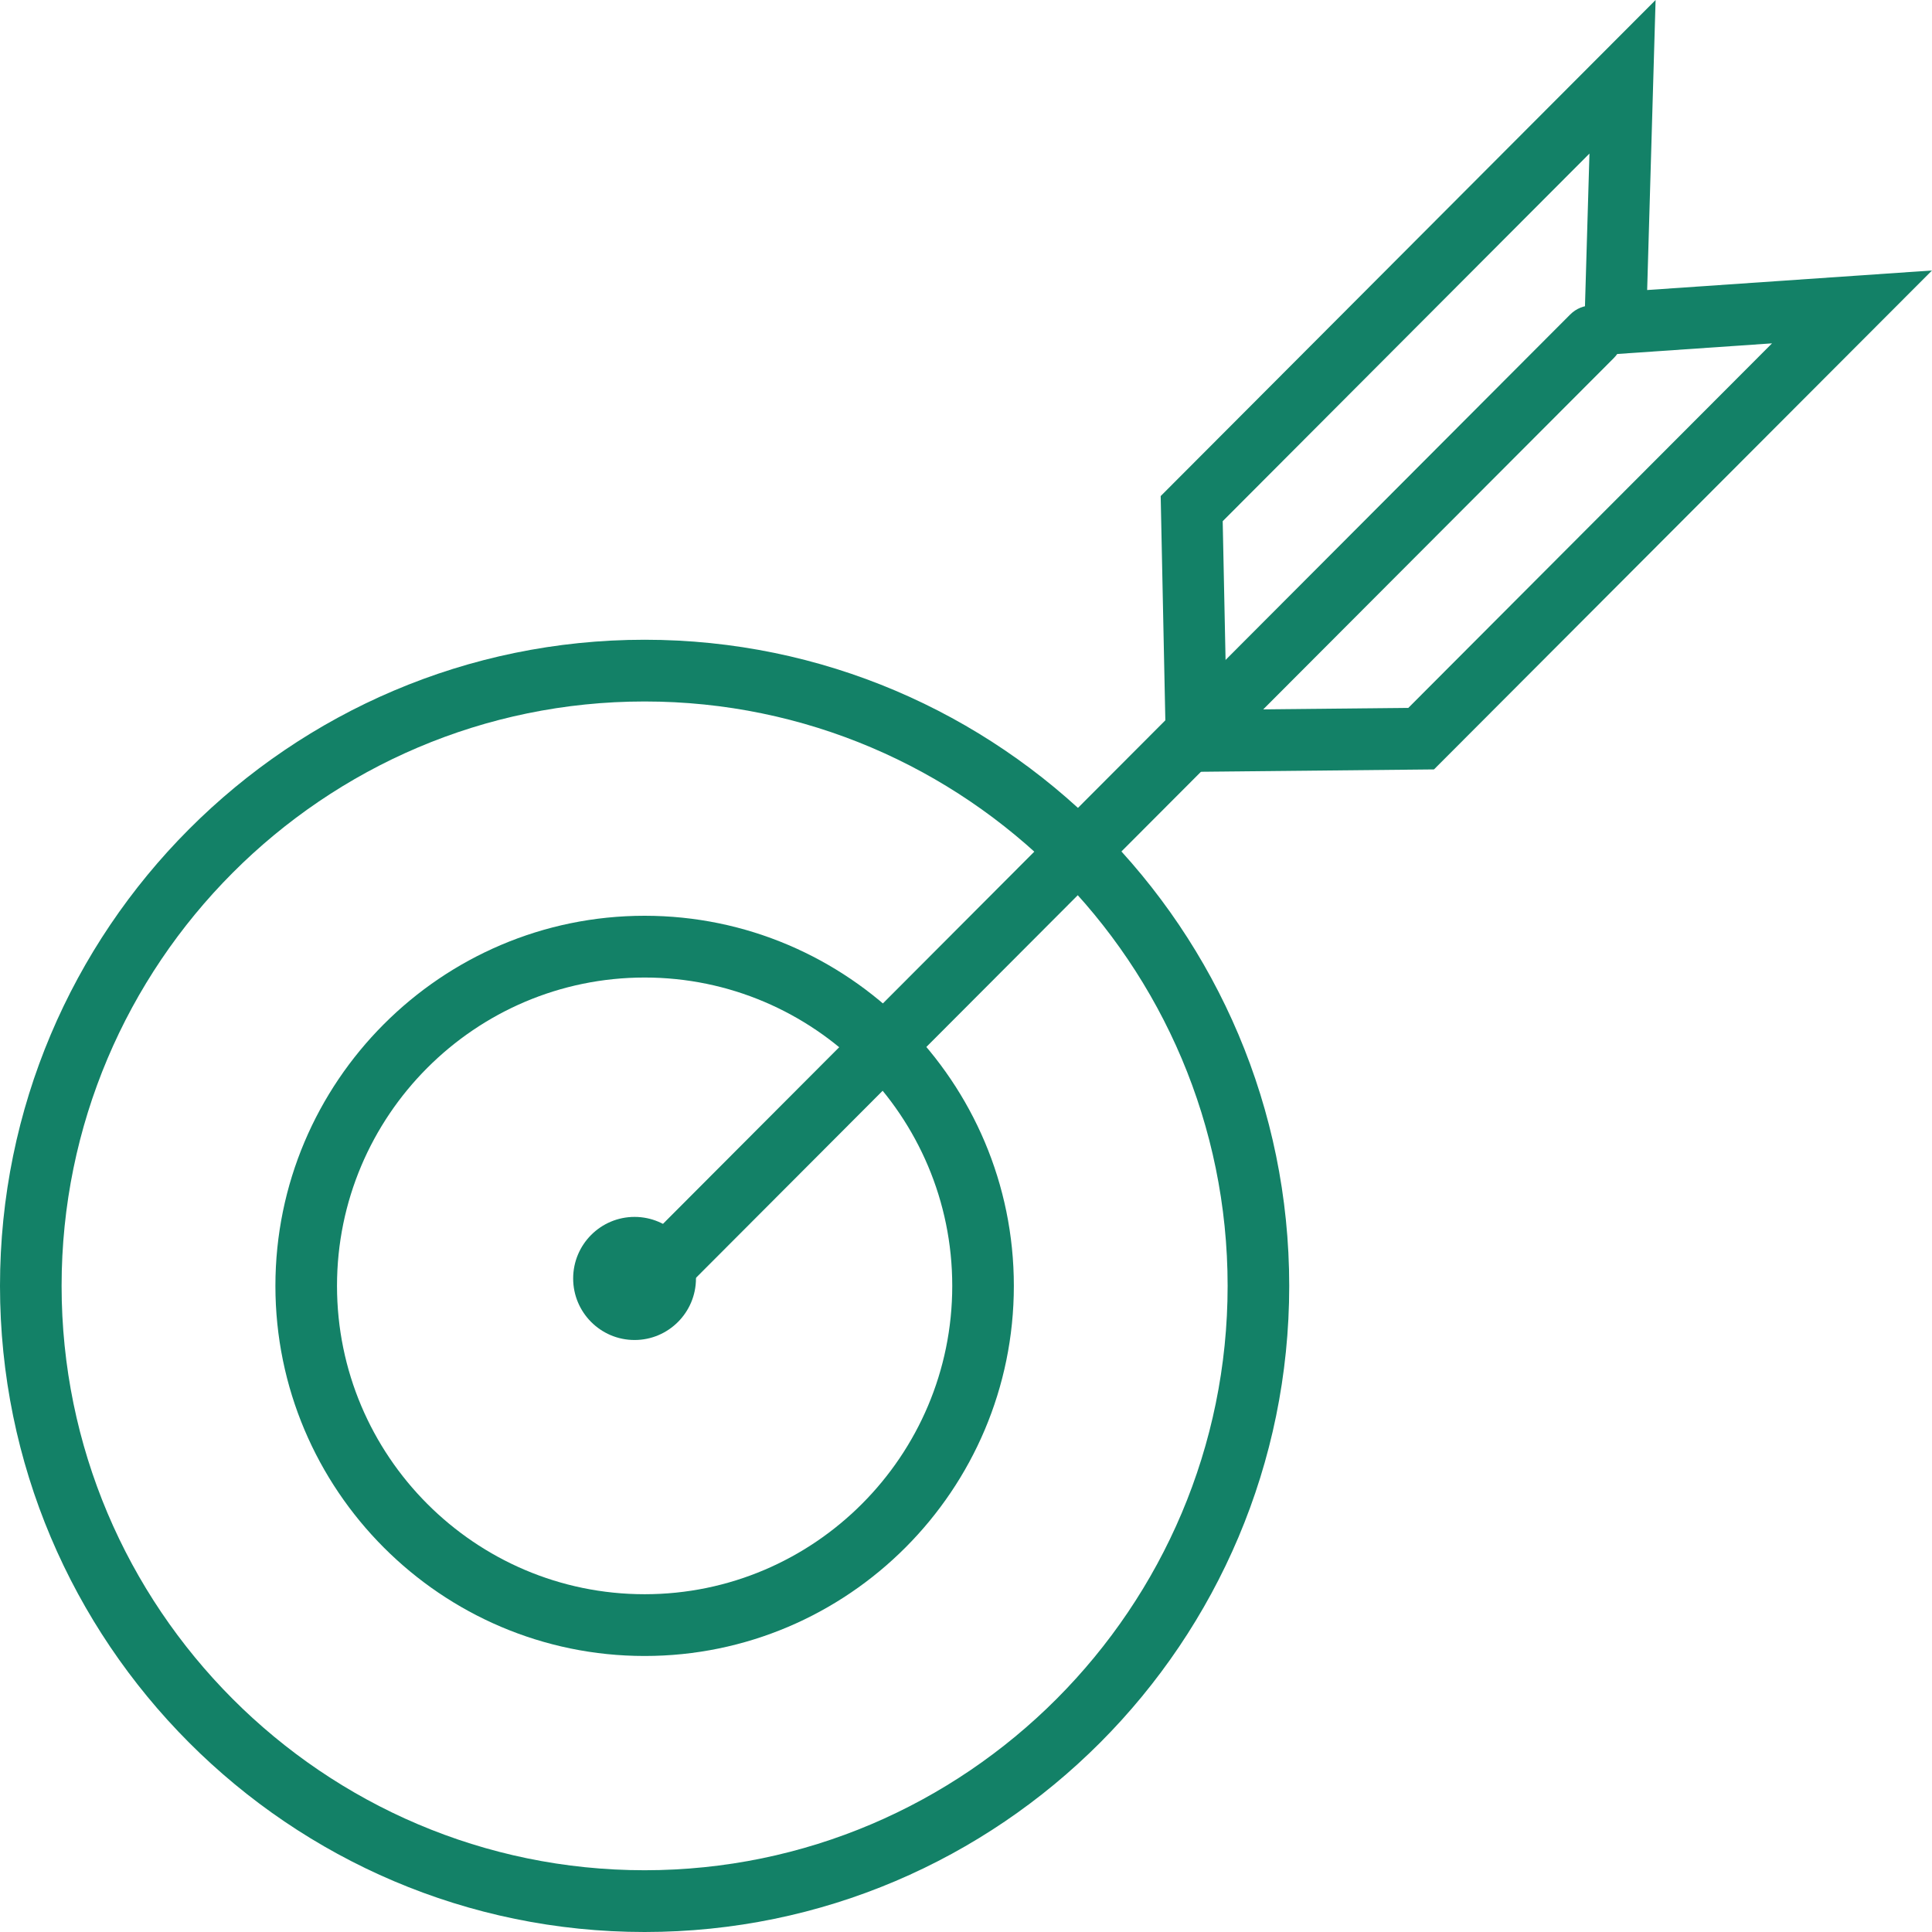
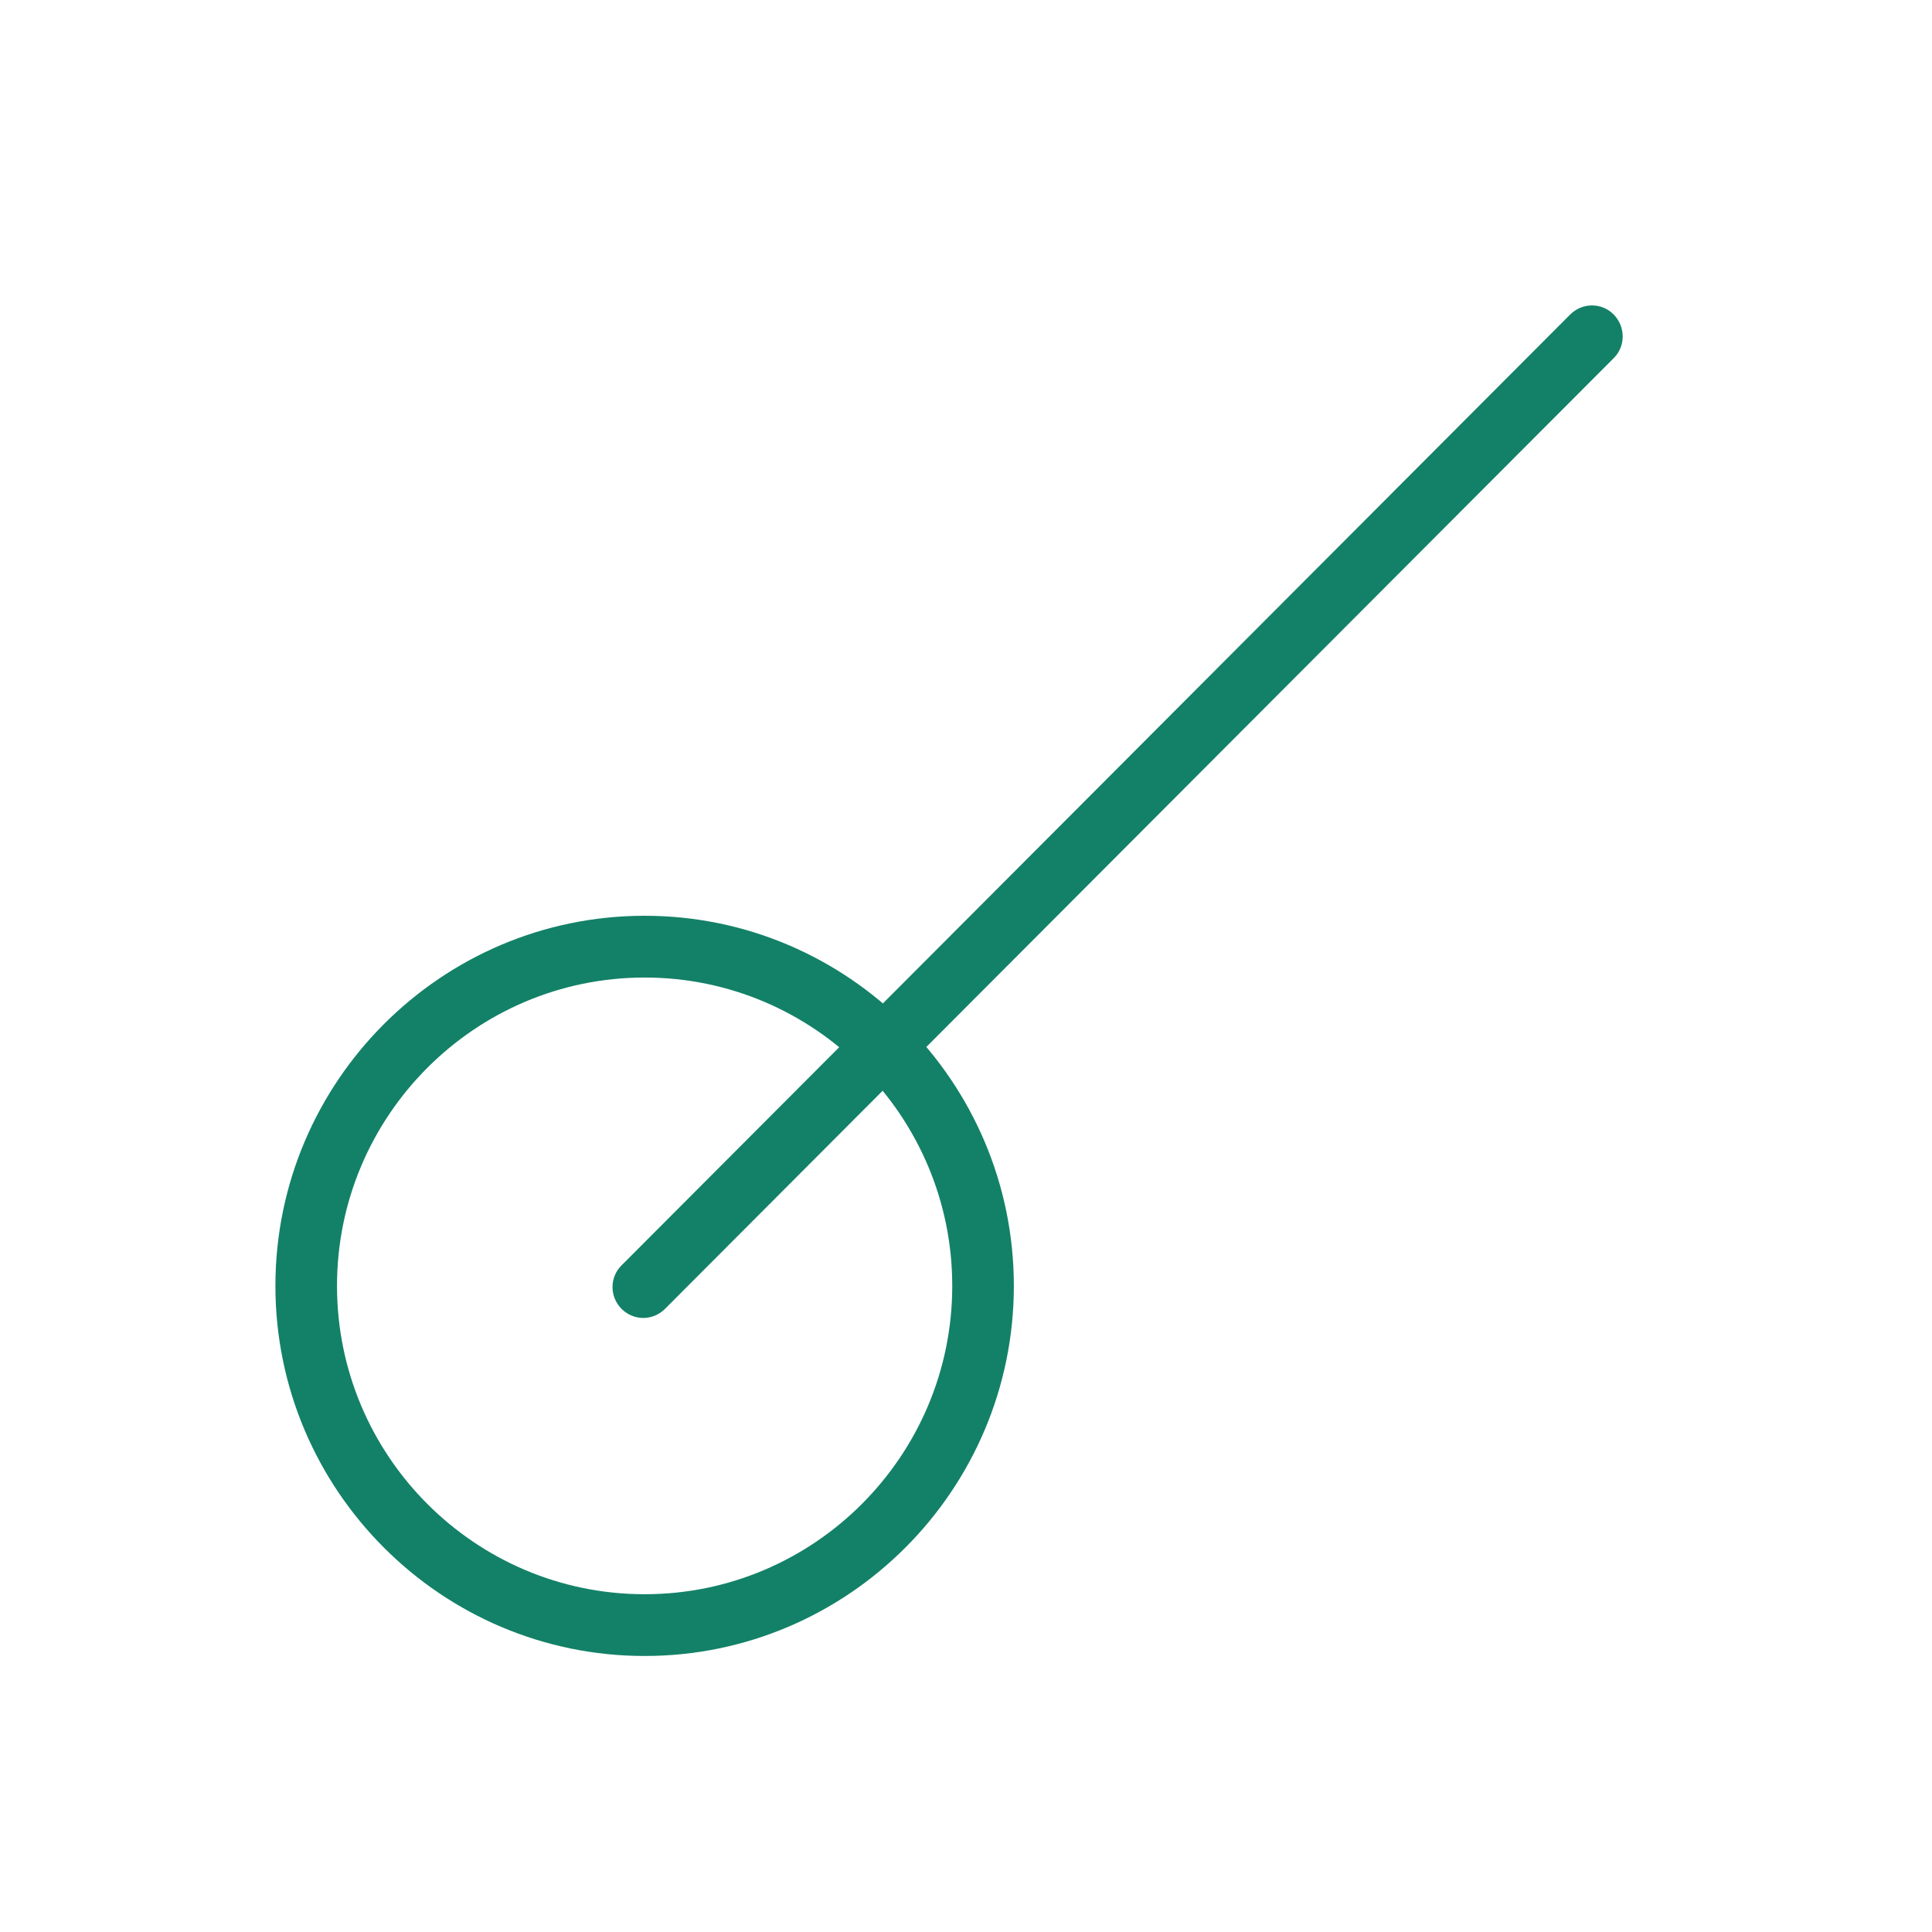
<svg xmlns="http://www.w3.org/2000/svg" width="60" height="60" viewBox="0 0 60 60" fill="none">
  <g clip-path="url(#clip0_4925_5587)">
-     <path d="M20.019 60C8.98 60 0 50.999 0 39.934C0 28.868 8.98 19.868 20.019 19.868C31.059 19.868 40.038 28.868 40.038 39.934C40.038 50.999 31.059 60 20.019 60ZM20.019 21.785C10.038 21.785 1.913 29.93 1.913 39.934C1.913 49.938 10.038 58.082 20.019 58.082C30 58.082 38.125 49.938 38.125 39.934C38.125 29.93 30 21.785 20.019 21.785Z" fill="#138167" />
    <path d="M20.02 51.428C13.699 51.428 8.553 46.269 8.553 39.934C8.553 33.599 13.699 28.44 20.02 28.44C26.34 28.44 31.486 33.599 31.486 39.934C31.486 46.269 26.34 51.428 20.02 51.428ZM20.02 30.358C14.752 30.358 10.466 34.654 10.466 39.934C10.466 45.214 14.752 49.51 20.02 49.51C25.287 49.51 29.573 45.214 29.573 39.934C29.573 34.654 25.287 30.358 20.02 30.358Z" fill="#138167" />
-     <path d="M36.224 23.978L36.046 15.406L51.416 0L51.154 9.007L60 8.4L44.534 23.895L36.218 23.978H36.224ZM37.972 16.186L38.093 22.041L43.737 21.984L55.032 10.663L49.177 11.065L49.362 4.769L37.972 16.186Z" fill="#138167" />
    <path d="M19.981 40.931C19.738 40.931 19.49 40.835 19.305 40.65C18.928 40.273 18.928 39.665 19.305 39.295L48.763 9.768C49.139 9.391 49.745 9.391 50.115 9.768C50.484 10.145 50.491 10.752 50.115 11.123L20.65 40.65C20.465 40.835 20.217 40.931 19.974 40.931H19.981Z" fill="#138167" />
-     <path d="M19.707 41.615C18.654 41.615 17.8 40.759 17.8 39.704C17.8 38.649 18.654 37.792 19.707 37.792C20.759 37.792 21.614 38.649 21.614 39.704C21.614 40.759 20.759 41.615 19.707 41.615ZM19.7 39.704C19.7 39.704 19.7 39.704 19.707 39.71H20.657L19.7 39.704Z" fill="#138167" />
  </g>
  <defs>
    <clipPath id="clip0_4925_5587">
      <rect width="60" height="60" fill="white" />
    </clipPath>
  </defs>
</svg>